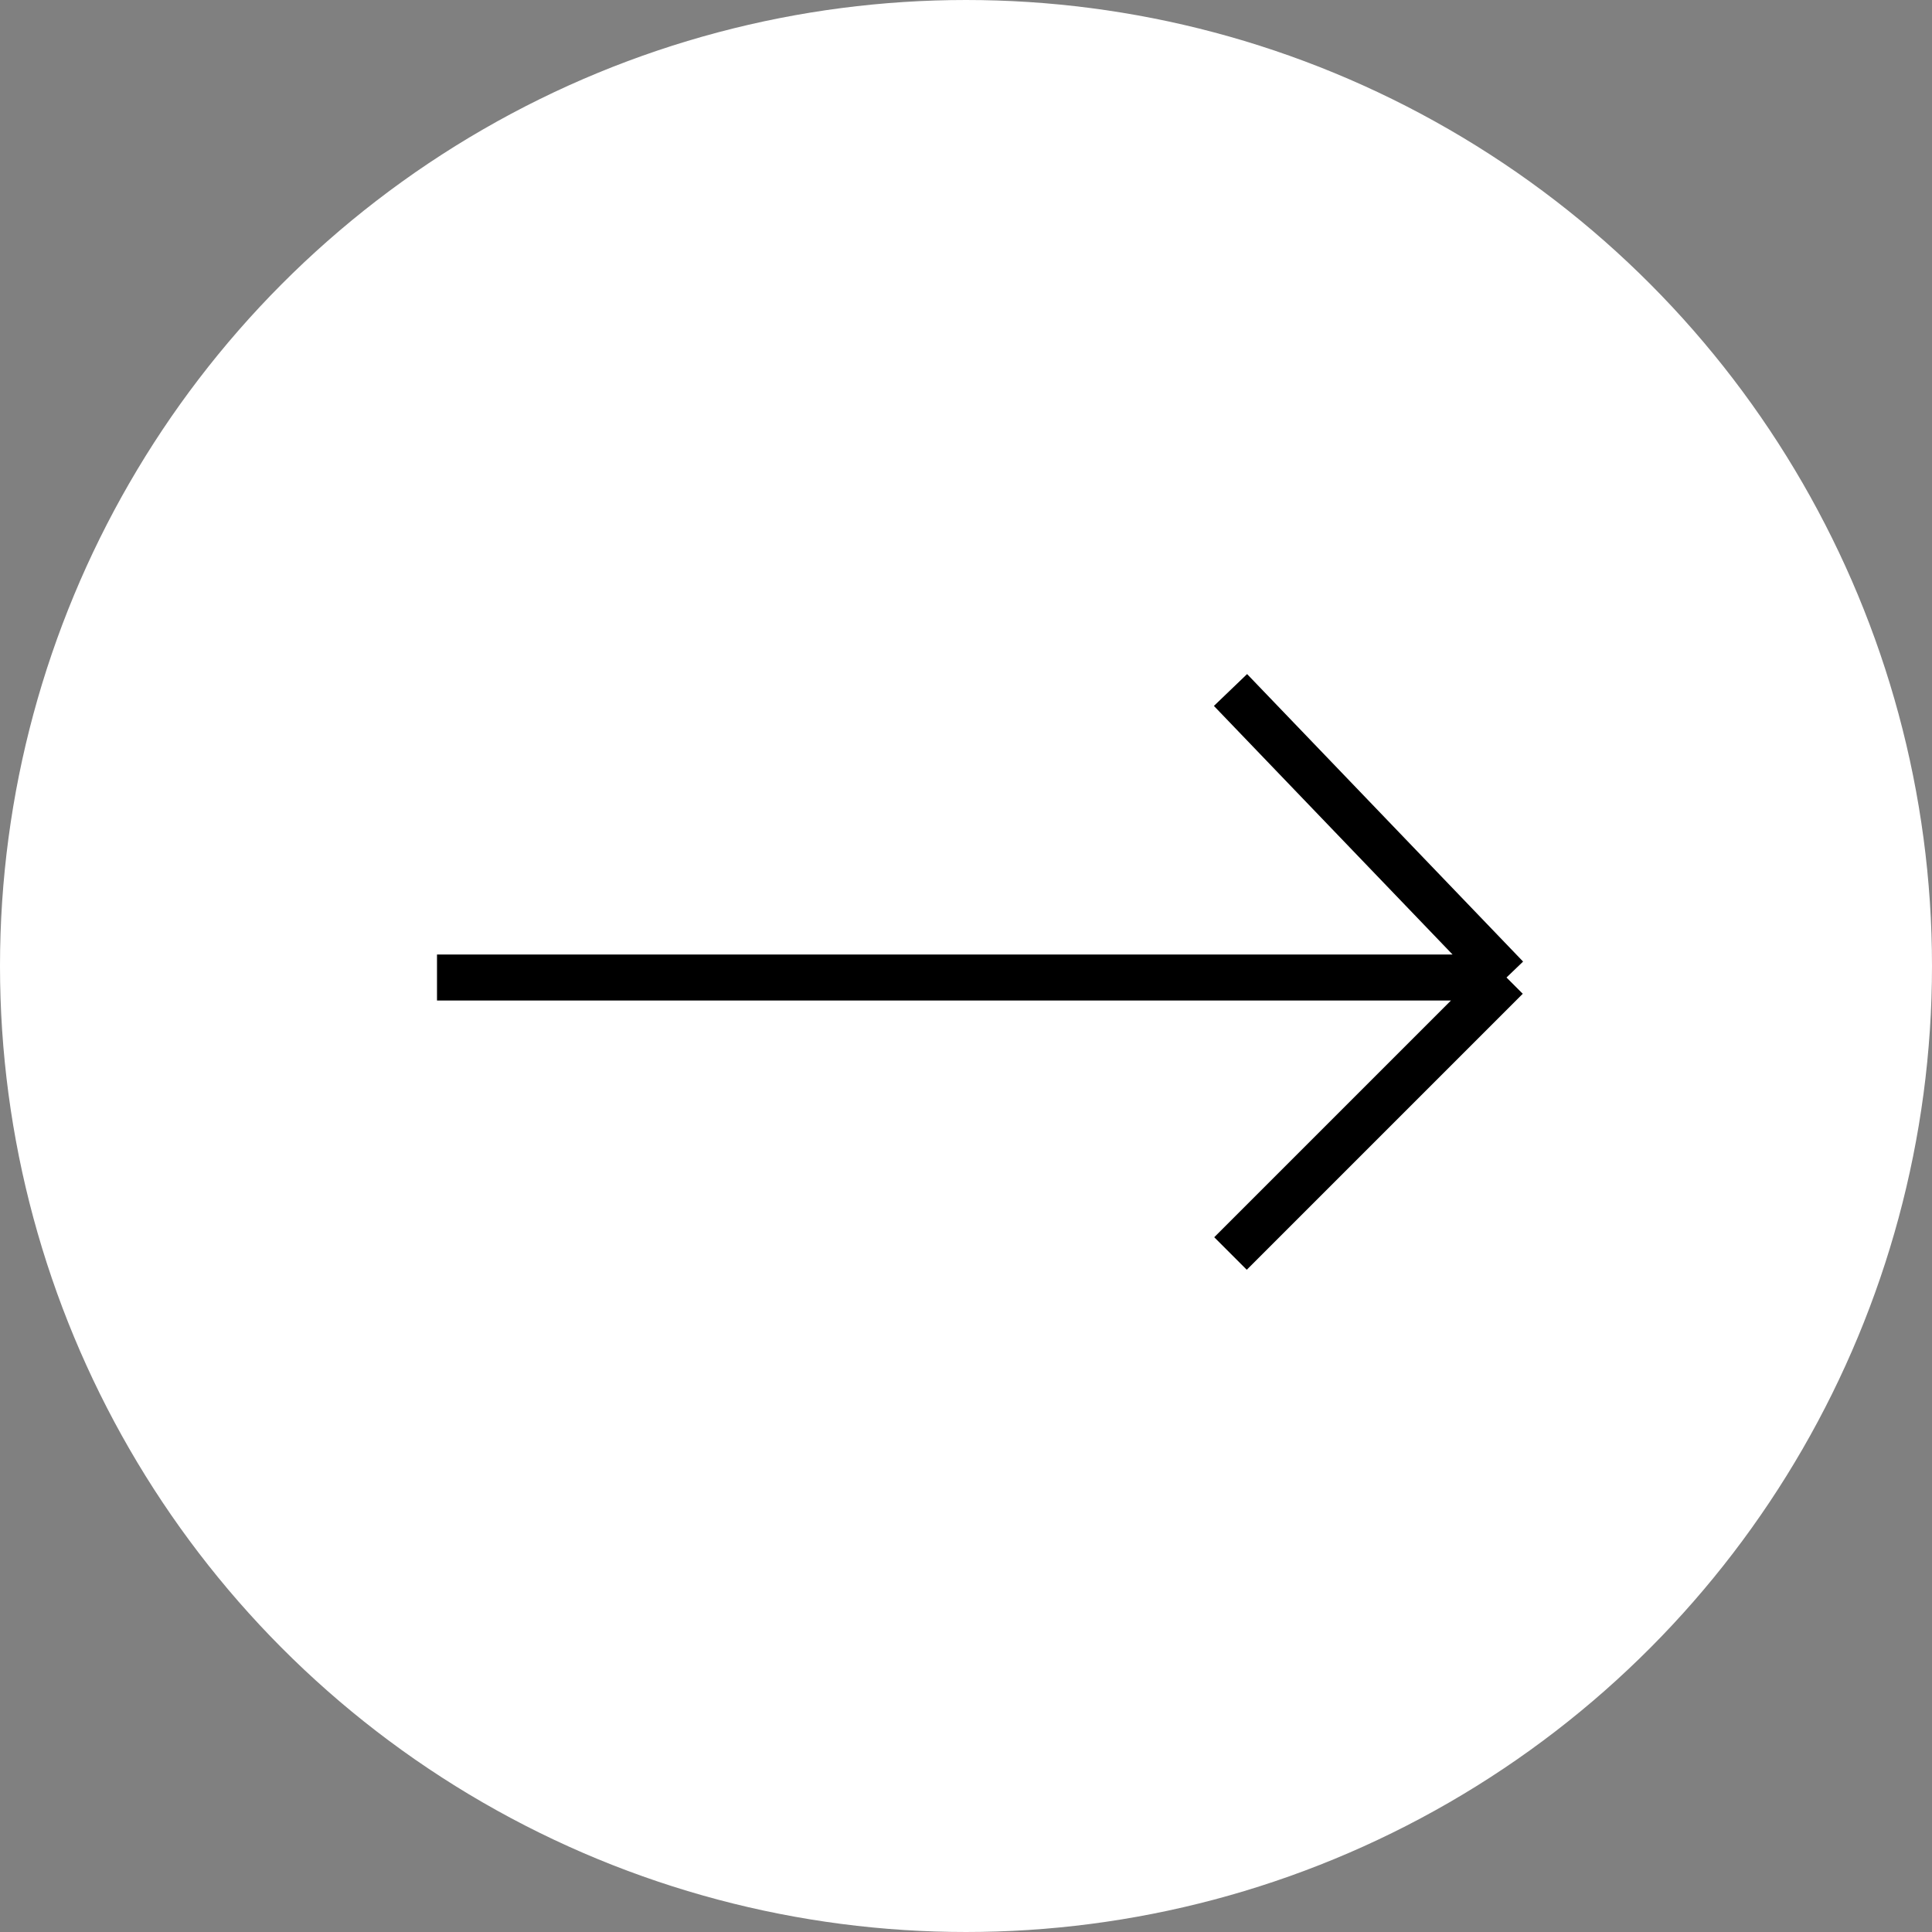
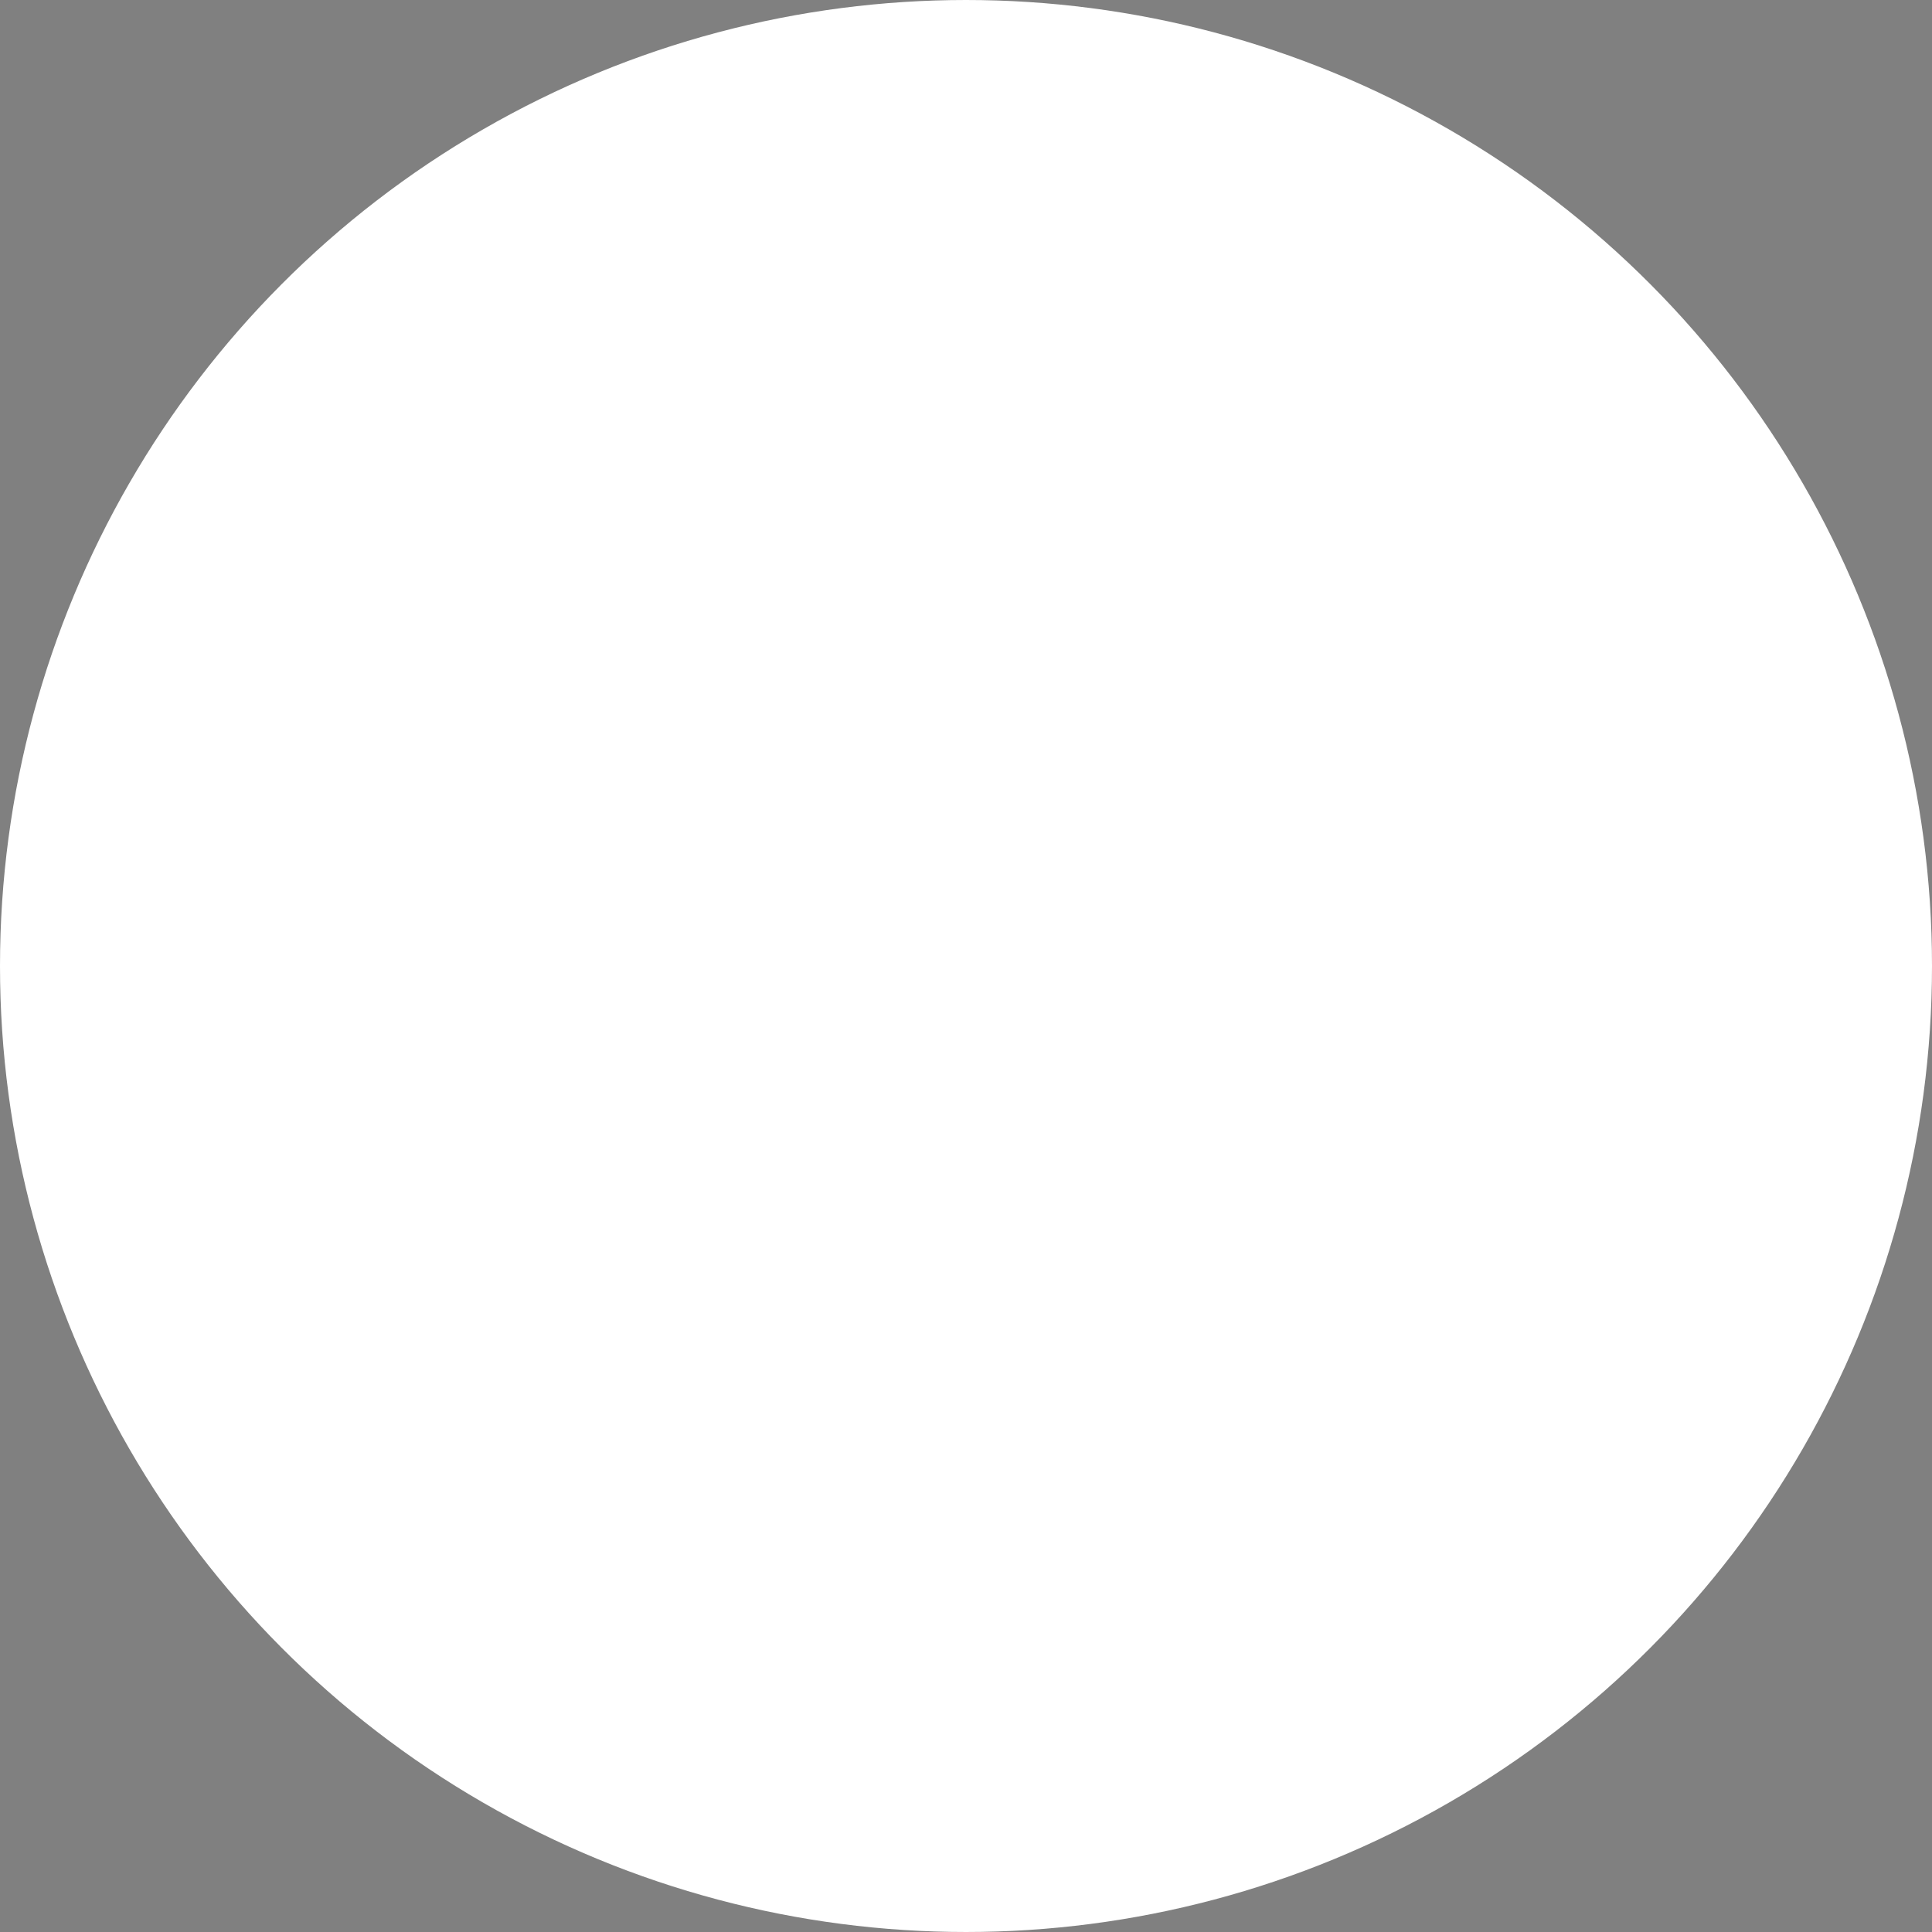
<svg xmlns="http://www.w3.org/2000/svg" width="84" height="84" viewBox="0 0 84 84" fill="none">
  <rect x="0" y="0" width="84" height="84" fill="#808080" stroke="none" />
  <circle cx="42" cy="42" r="41" fill="white" stroke="white" stroke-width="2" />
-   <path d="M19 42.5H65.5M65.5 42.5L53.5 30M65.5 42.5L53.5 54.5" stroke="black" stroke-width="2" />
</svg>